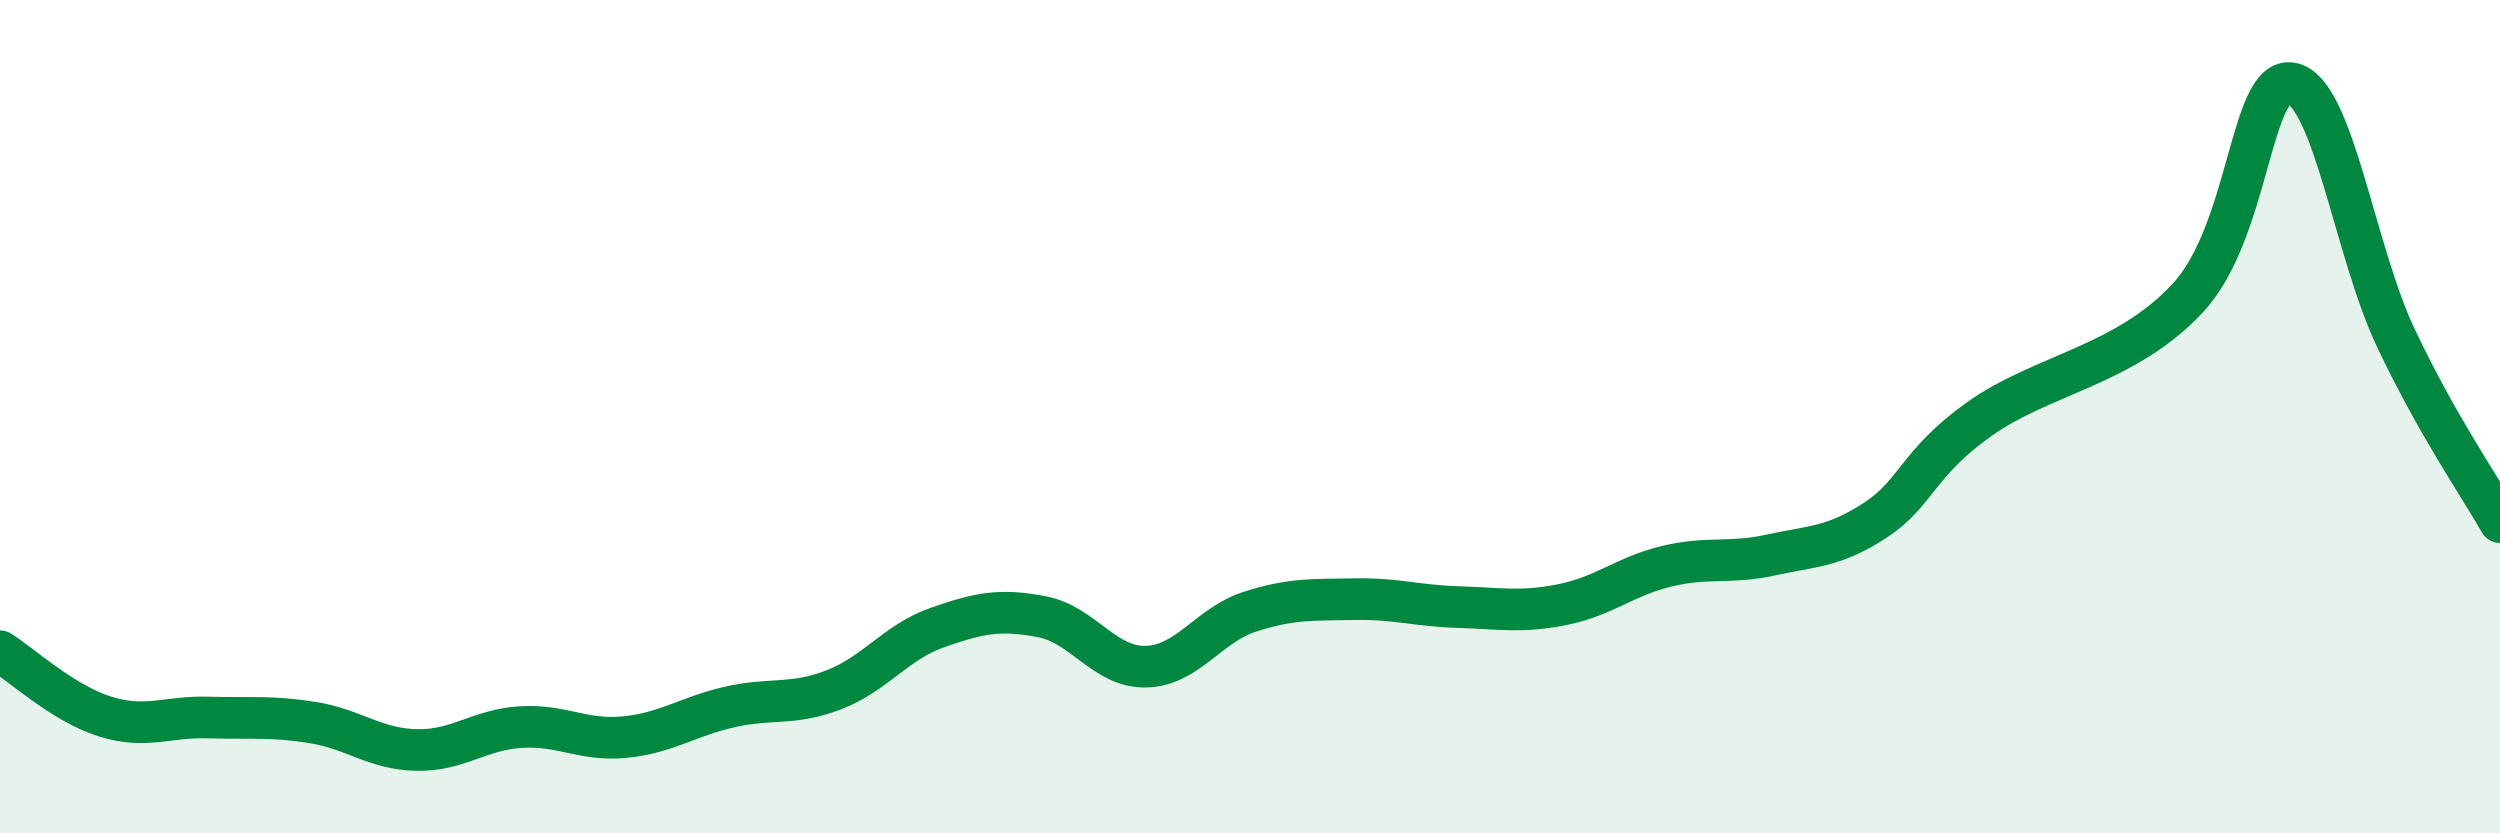
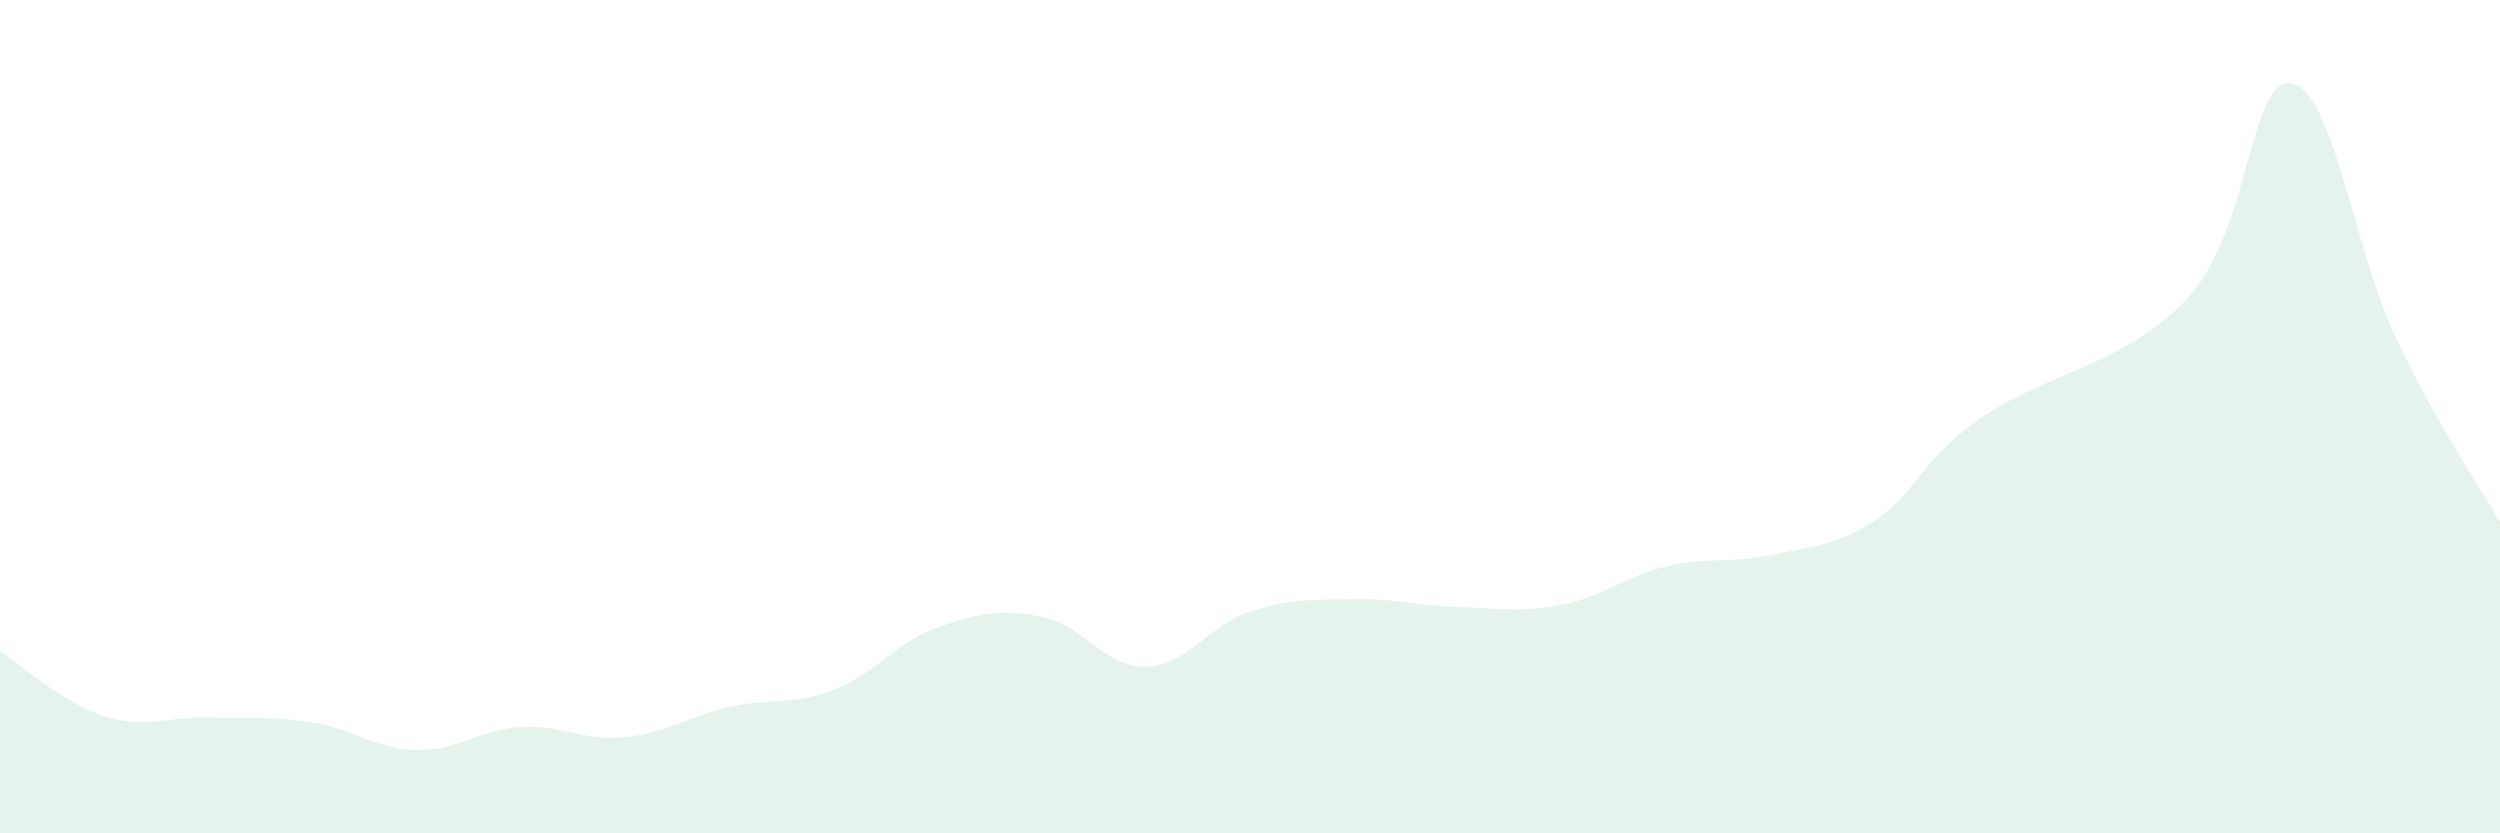
<svg xmlns="http://www.w3.org/2000/svg" width="60" height="20" viewBox="0 0 60 20">
  <path d="M 0,15.63 C 0.5,15.94 1.5,16.87 2.5,17.19 C 3.5,17.51 4,17.19 5,17.22 C 6,17.25 6.5,17.18 7.5,17.34 C 8.5,17.5 9,17.98 10,18 C 11,18.02 11.5,17.51 12.5,17.45 C 13.5,17.39 14,17.79 15,17.69 C 16,17.59 16.5,17.2 17.5,16.97 C 18.5,16.74 19,16.94 20,16.56 C 21,16.18 21.5,15.41 22.5,15.06 C 23.5,14.71 24,14.61 25,14.8 C 26,14.99 26.5,16.02 27.5,16 C 28.5,15.98 29,15 30,14.68 C 31,14.36 31.5,14.4 32.5,14.38 C 33.5,14.36 34,14.54 35,14.57 C 36,14.6 36.5,14.71 37.5,14.51 C 38.5,14.31 39,13.83 40,13.59 C 41,13.35 41.5,13.54 42.5,13.32 C 43.5,13.1 44,13.14 45,12.49 C 46,11.84 46,11.13 47.5,10.06 C 49,8.99 51,8.77 52.5,7.16 C 54,5.55 54,1.81 55,2 C 56,2.19 56.5,6 57.5,8.11 C 58.5,10.22 59.5,11.65 60,12.53L60 20L0 20Z" fill="#008740" opacity="0.1" stroke-linecap="round" stroke-linejoin="round" />
-   <path d="M 0,15.63 C 0.5,15.94 1.5,16.87 2.5,17.19 C 3.5,17.51 4,17.19 5,17.22 C 6,17.25 6.5,17.18 7.5,17.34 C 8.5,17.5 9,17.98 10,18 C 11,18.02 11.5,17.51 12.5,17.45 C 13.5,17.39 14,17.79 15,17.69 C 16,17.59 16.5,17.2 17.5,16.97 C 18.5,16.74 19,16.94 20,16.56 C 21,16.18 21.5,15.41 22.5,15.06 C 23.5,14.71 24,14.61 25,14.8 C 26,14.99 26.5,16.02 27.5,16 C 28.5,15.98 29,15 30,14.68 C 31,14.36 31.5,14.4 32.5,14.38 C 33.5,14.36 34,14.54 35,14.57 C 36,14.6 36.5,14.71 37.5,14.51 C 38.5,14.31 39,13.83 40,13.59 C 41,13.35 41.5,13.54 42.5,13.32 C 43.5,13.1 44,13.14 45,12.49 C 46,11.84 46,11.13 47.5,10.06 C 49,8.99 51,8.77 52.5,7.16 C 54,5.55 54,1.81 55,2 C 56,2.19 56.5,6 57.5,8.11 C 58.5,10.22 59.5,11.65 60,12.53" stroke="#008740" stroke-width="1" fill="none" stroke-linecap="round" stroke-linejoin="round" />
</svg>